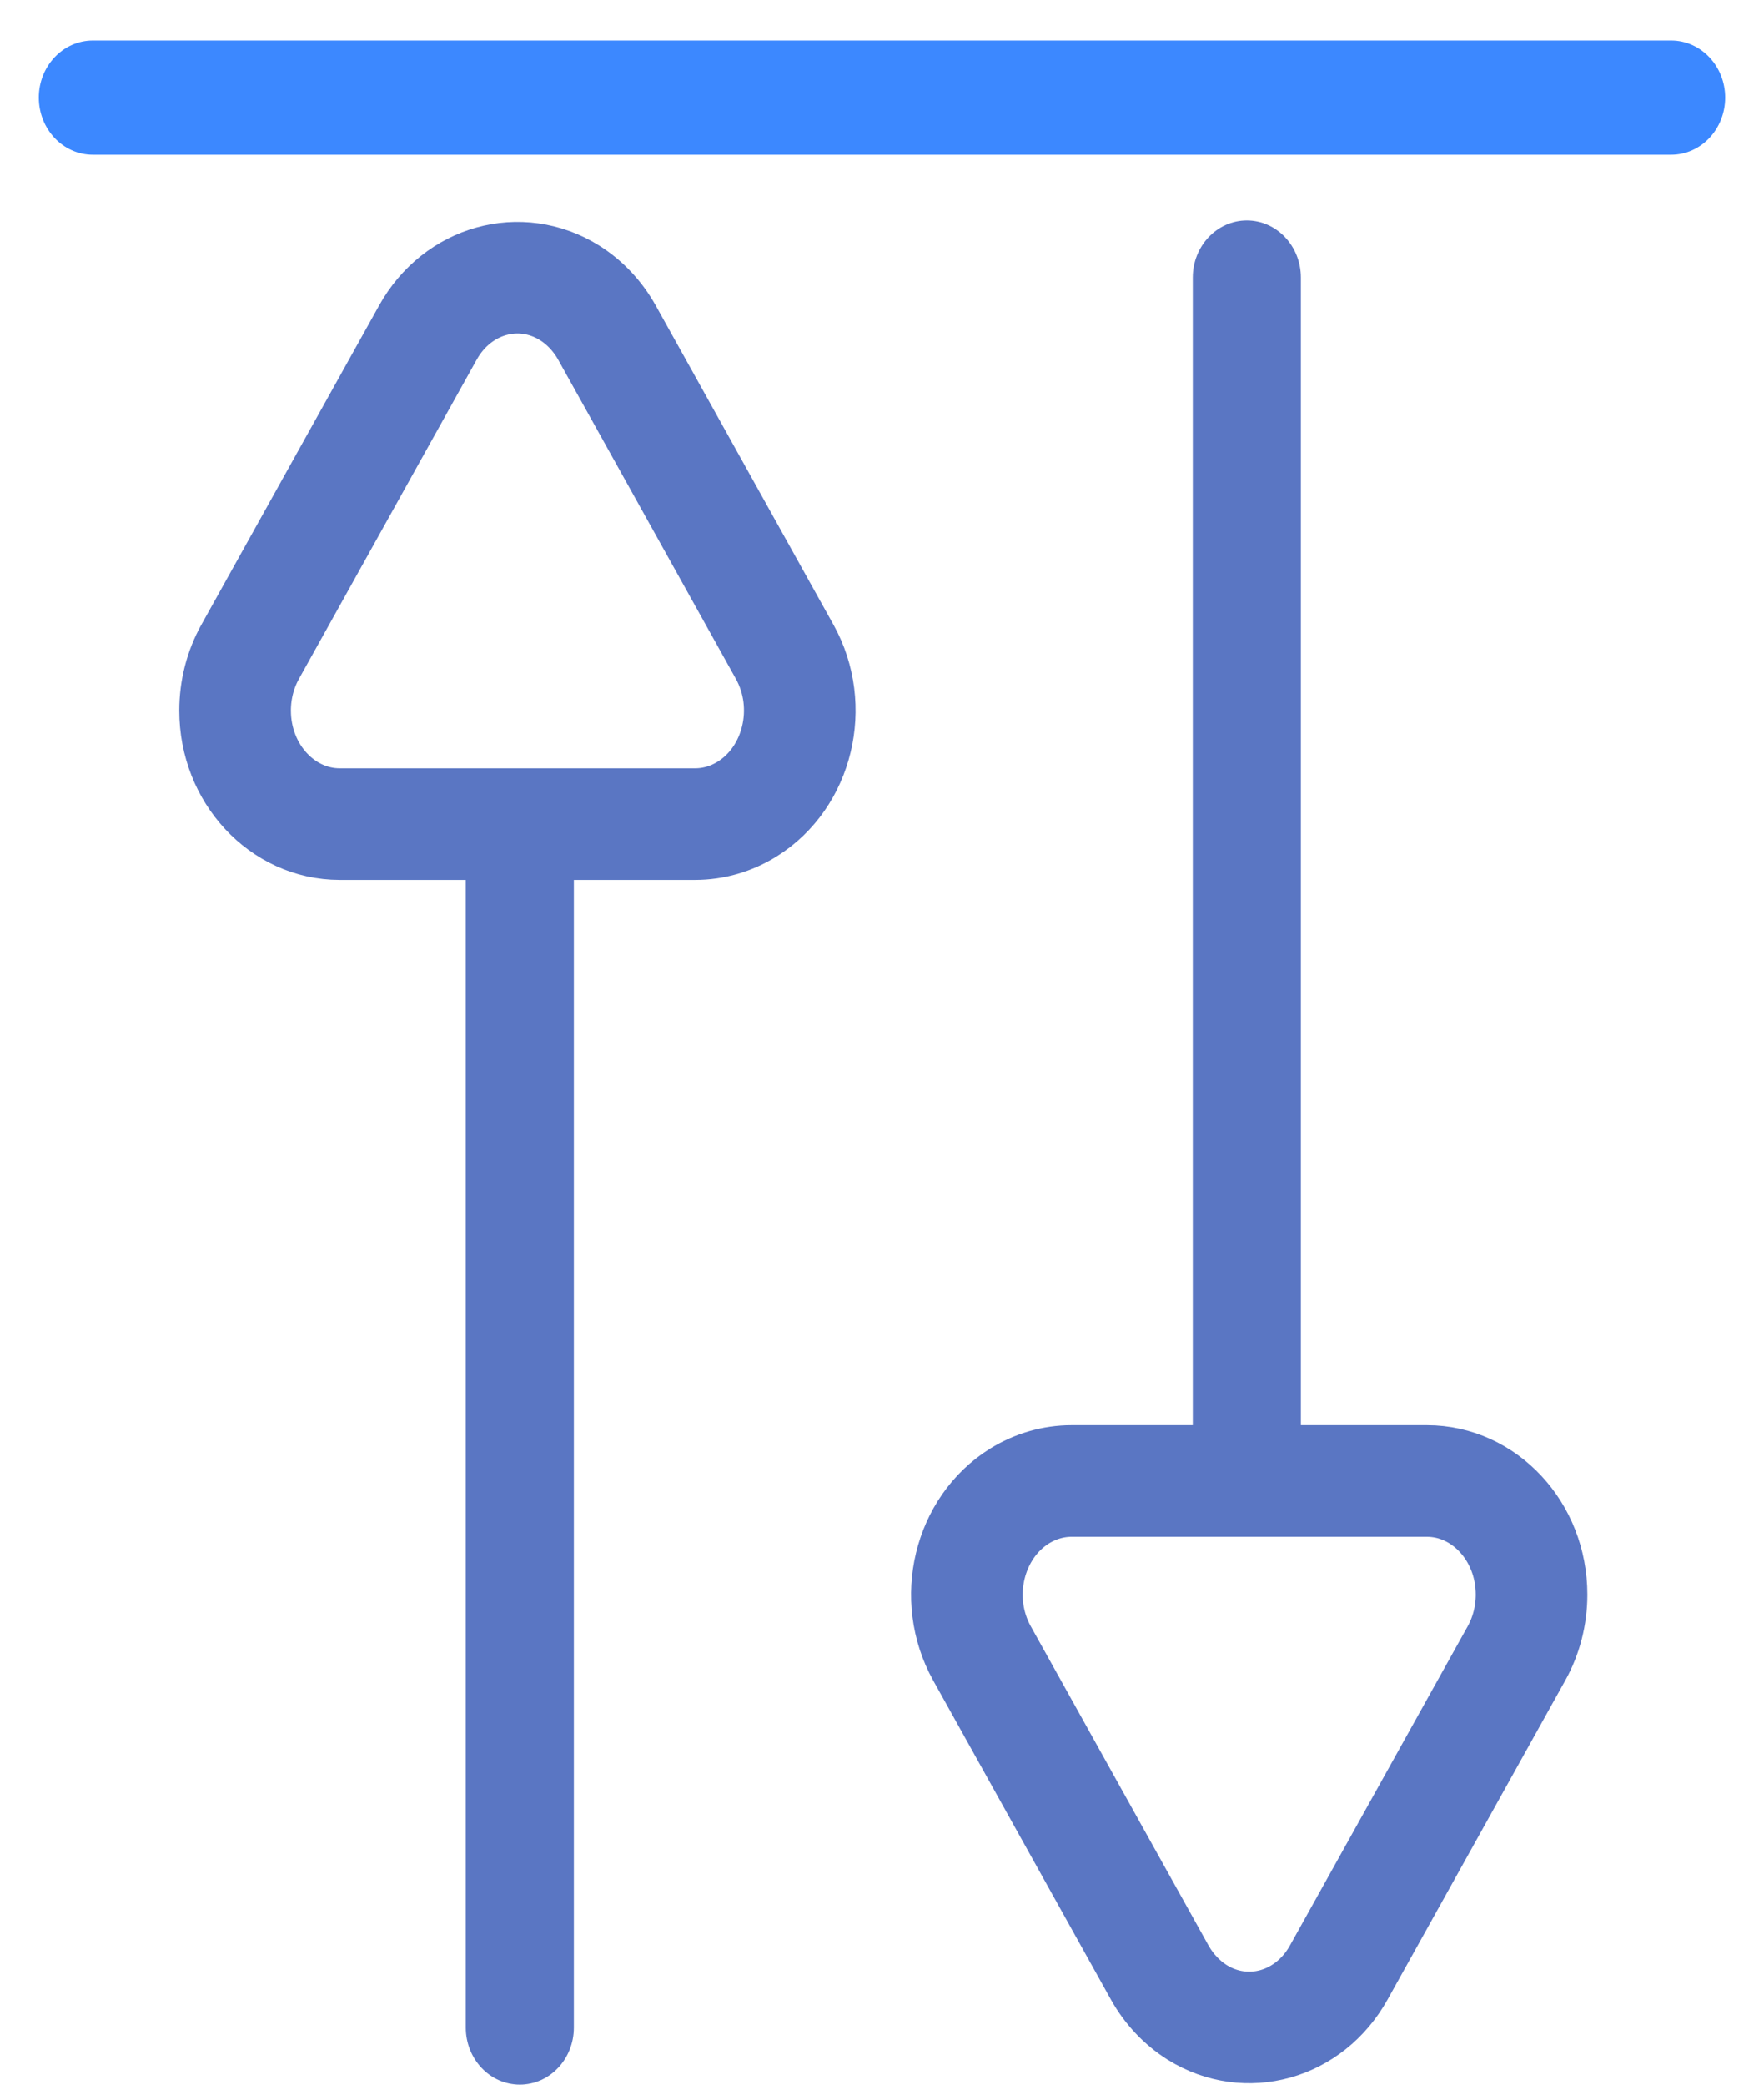
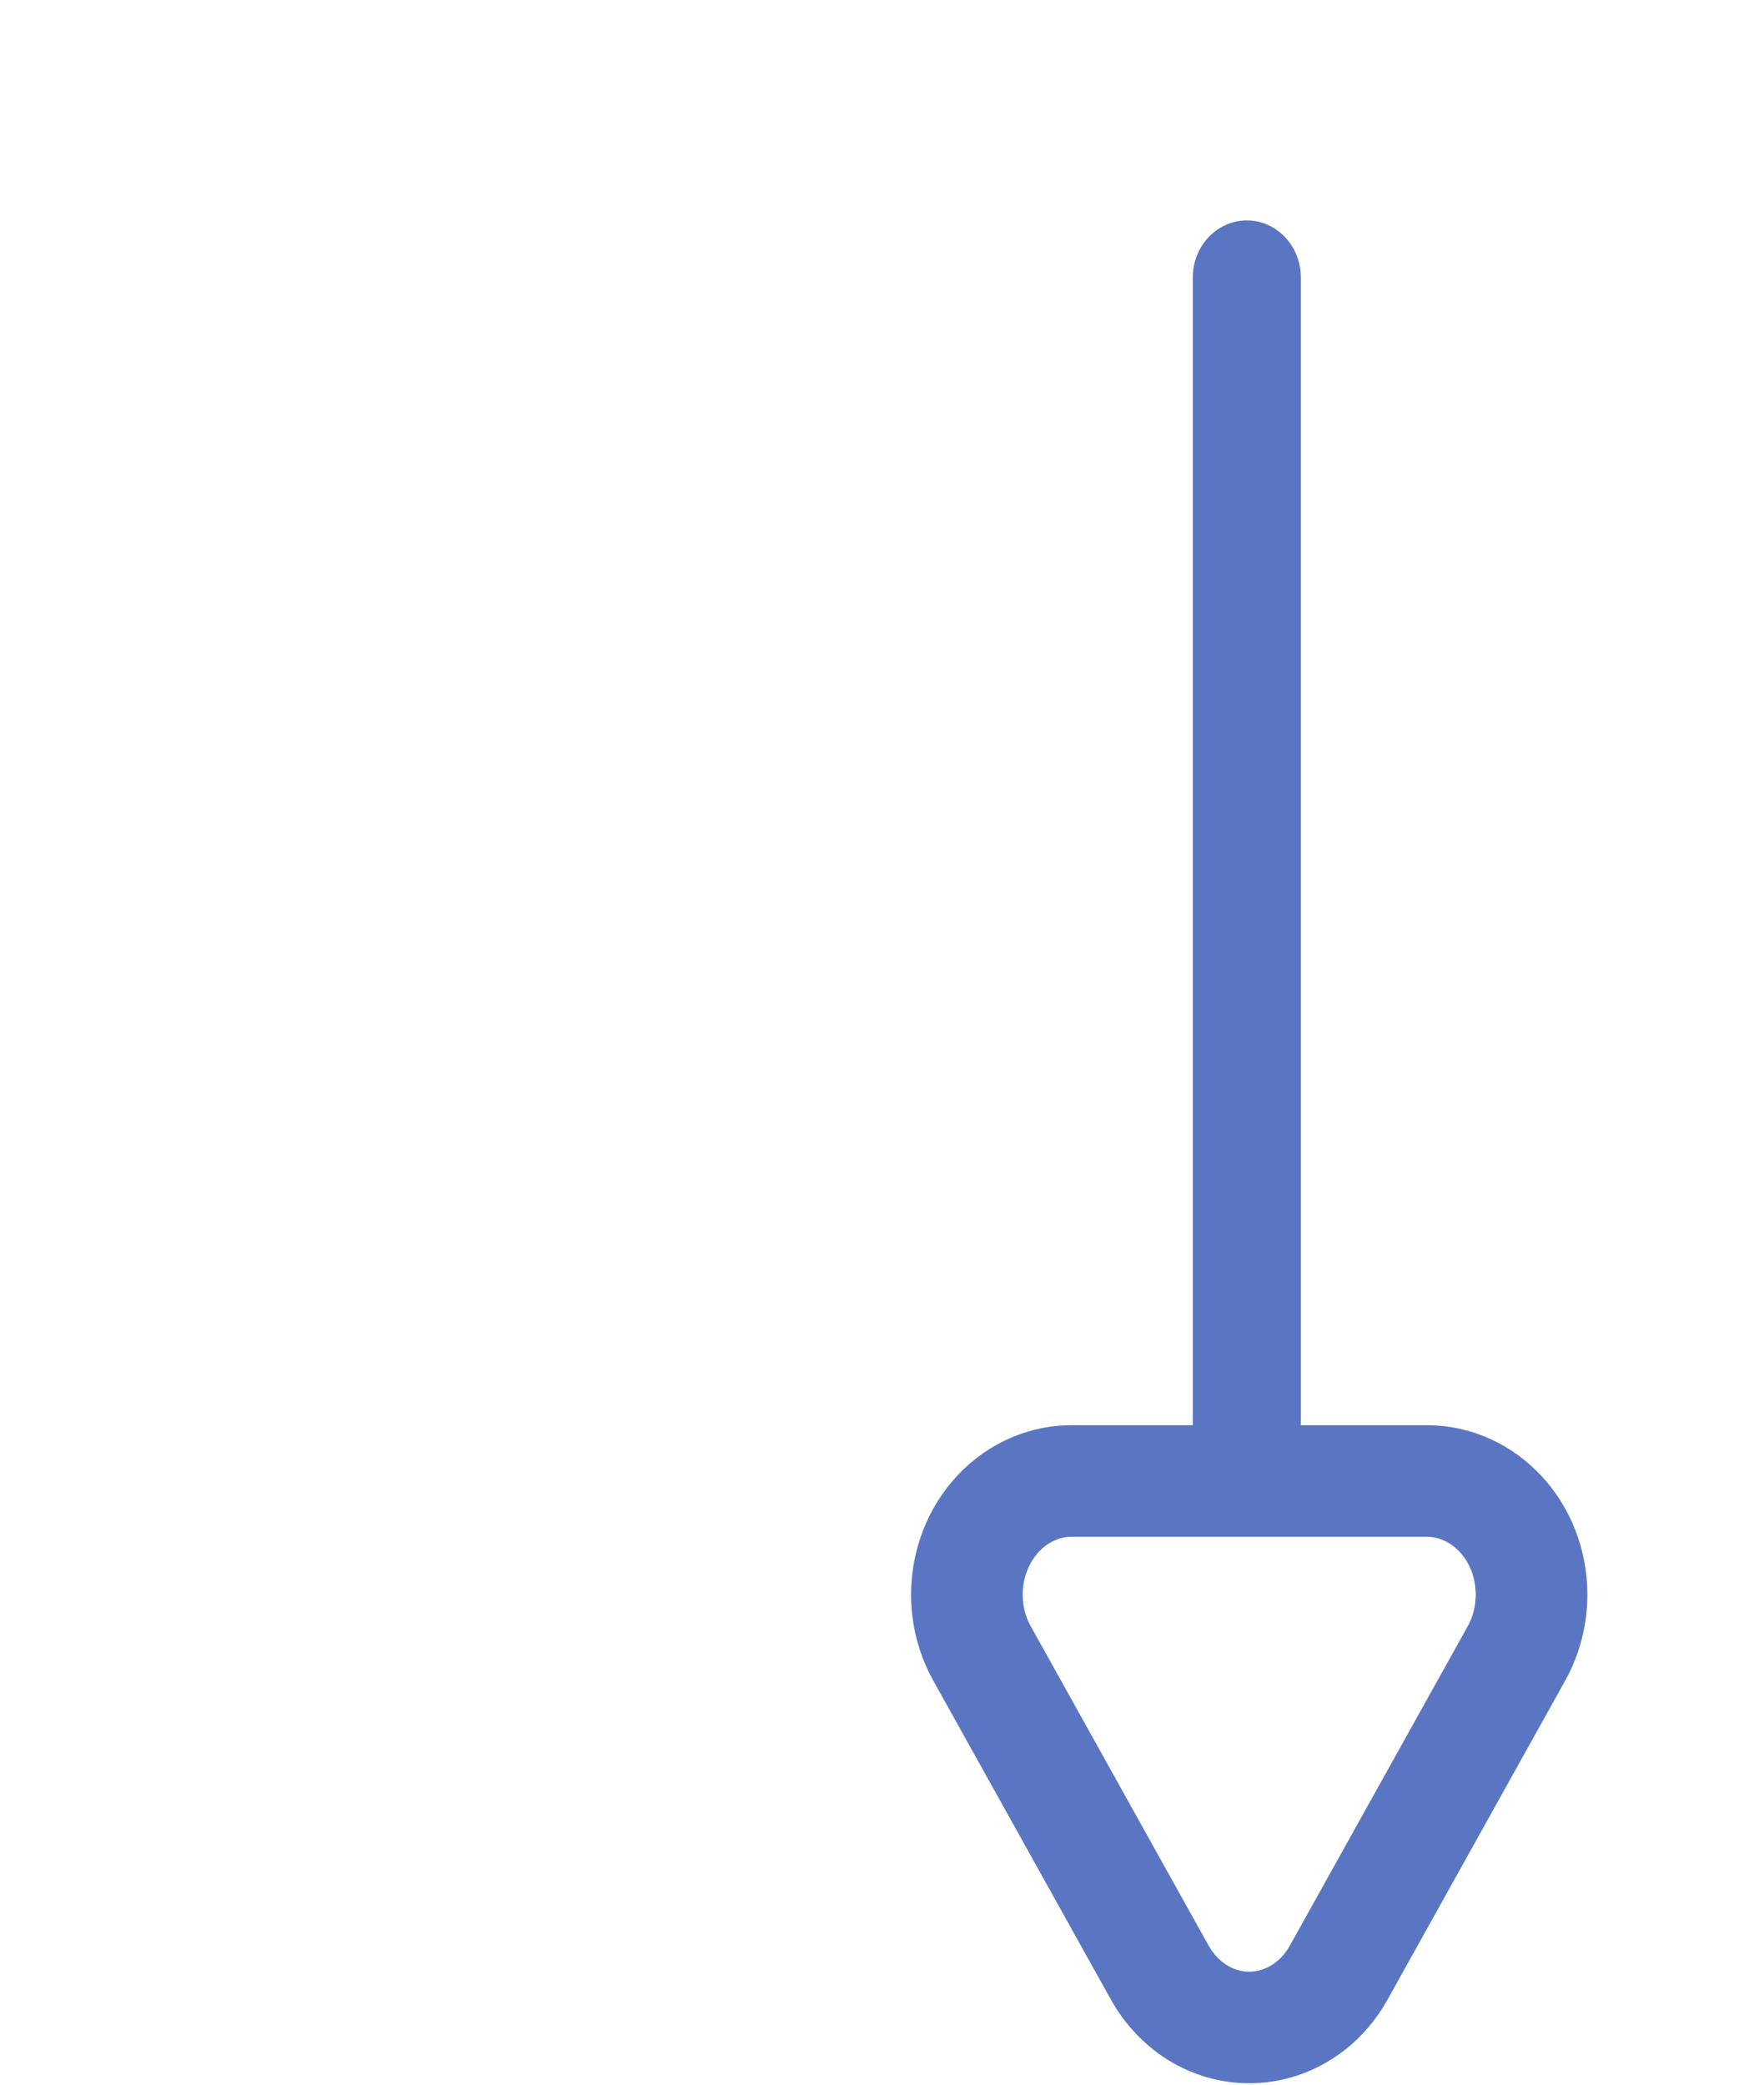
<svg xmlns="http://www.w3.org/2000/svg" width="22px" height="26px" viewBox="0 0 22 26" version="1.1">
  <title>Group 15 Copy 2</title>
  <desc>Created with Sketch.</desc>
  <defs />
  <g id="产品-数据反馈" stroke="none" stroke-width="1" fill="none" fill-rule="evenodd" transform="translate(-557, -989)">
    <g id="banner下" transform="translate(246, 800)">
      <g id="Group-13" transform="translate(0, 188)">
        <g id="Group-9" transform="translate(311, 1)">
          <g id="Group-15-Copy-2">
-             <path d="M1.158,1.93 C0.786,1.93 0.484,1.611 0.484,1.217 C0.484,0.824 0.786,0.505 1.158,0.505 L20.842,0.505 C21.214,0.505 21.516,0.824 21.516,1.217 C21.516,1.611 21.214,1.93 20.842,1.93 L1.158,1.93 Z" id="Line-2" fill="#3C88FF" fill-rule="nonzero" />
            <g id="Group-8" transform="translate(2.236, 2.749)">
              <g id="Group-5">
-                 <path d="M3.573,7.936 C3.573,7.543 3.875,7.224 4.247,7.224 C4.619,7.224 4.921,7.543 4.921,7.936 L4.921,22.539 C4.921,22.933 4.619,23.251 4.247,23.251 C3.875,23.251 3.573,22.933 3.573,22.539 L3.573,7.936 Z" id="Line-3" fill="#5A76C3" fill-rule="nonzero" />
-                 <path d="M5.333,1.398 C5.217,1.191 5.055,1.02 4.864,0.901 C4.253,0.522 3.47,0.736 3.101,1.398 L0.884,5.38 C0.761,5.601 0.696,5.854 0.696,6.113 C0.696,6.903 1.289,7.529 2,7.529 L6.434,7.529 C6.66,7.529 6.883,7.465 7.081,7.342 C7.714,6.949 7.931,6.065 7.55,5.38 L5.333,1.398 Z" id="Triangle" stroke="#5A76C3" stroke-width="1.392" />
-               </g>
+                 </g>
              <g id="Group-2" transform="translate(13.061, 12) scale(-1, 1) translate(-13.061, -12) translate(8.561, 0)">
-                 <path d="M3.573,0.712 C3.573,0.319 3.875,-1.391522e-15 4.247,0 C4.619,1.391522e-15 4.921,0.319 4.921,0.712 L4.921,15.315 C4.921,15.708 4.619,16.027 4.247,16.027 C3.875,16.027 3.573,15.708 3.573,15.315 L3.573,0.712 Z" id="Line-3" fill="#5A76C3" fill-rule="nonzero" />
+                 <path d="M3.573,0.712 C3.573,0.319 3.875,-1.391522e-15 4.247,0 C4.619,1.391522e-15 4.921,0.319 4.921,0.712 L4.921,15.315 C4.921,15.708 4.619,16.027 4.247,16.027 C3.875,16.027 3.573,15.708 3.573,15.315 Z" id="Line-3" fill="#5A76C3" fill-rule="nonzero" />
                <path d="M5.333,16.407 C5.217,16.2 5.055,16.029 4.864,15.909 C4.253,15.53 3.47,15.744 3.101,16.407 L0.884,20.388 C0.761,20.609 0.696,20.862 0.696,21.121 C0.696,21.912 1.289,22.538 2,22.538 L6.434,22.538 C6.66,22.538 6.883,22.473 7.081,22.351 C7.714,21.957 7.931,21.073 7.55,20.388 L5.333,16.407 Z" id="Triangle" stroke="#5A76C3" stroke-width="1.392" transform="translate(4.217, 19.13) scale(1, -1) translate(-4.217, -19.13) " />
              </g>
            </g>
          </g>
        </g>
      </g>
    </g>
  </g>
</svg>